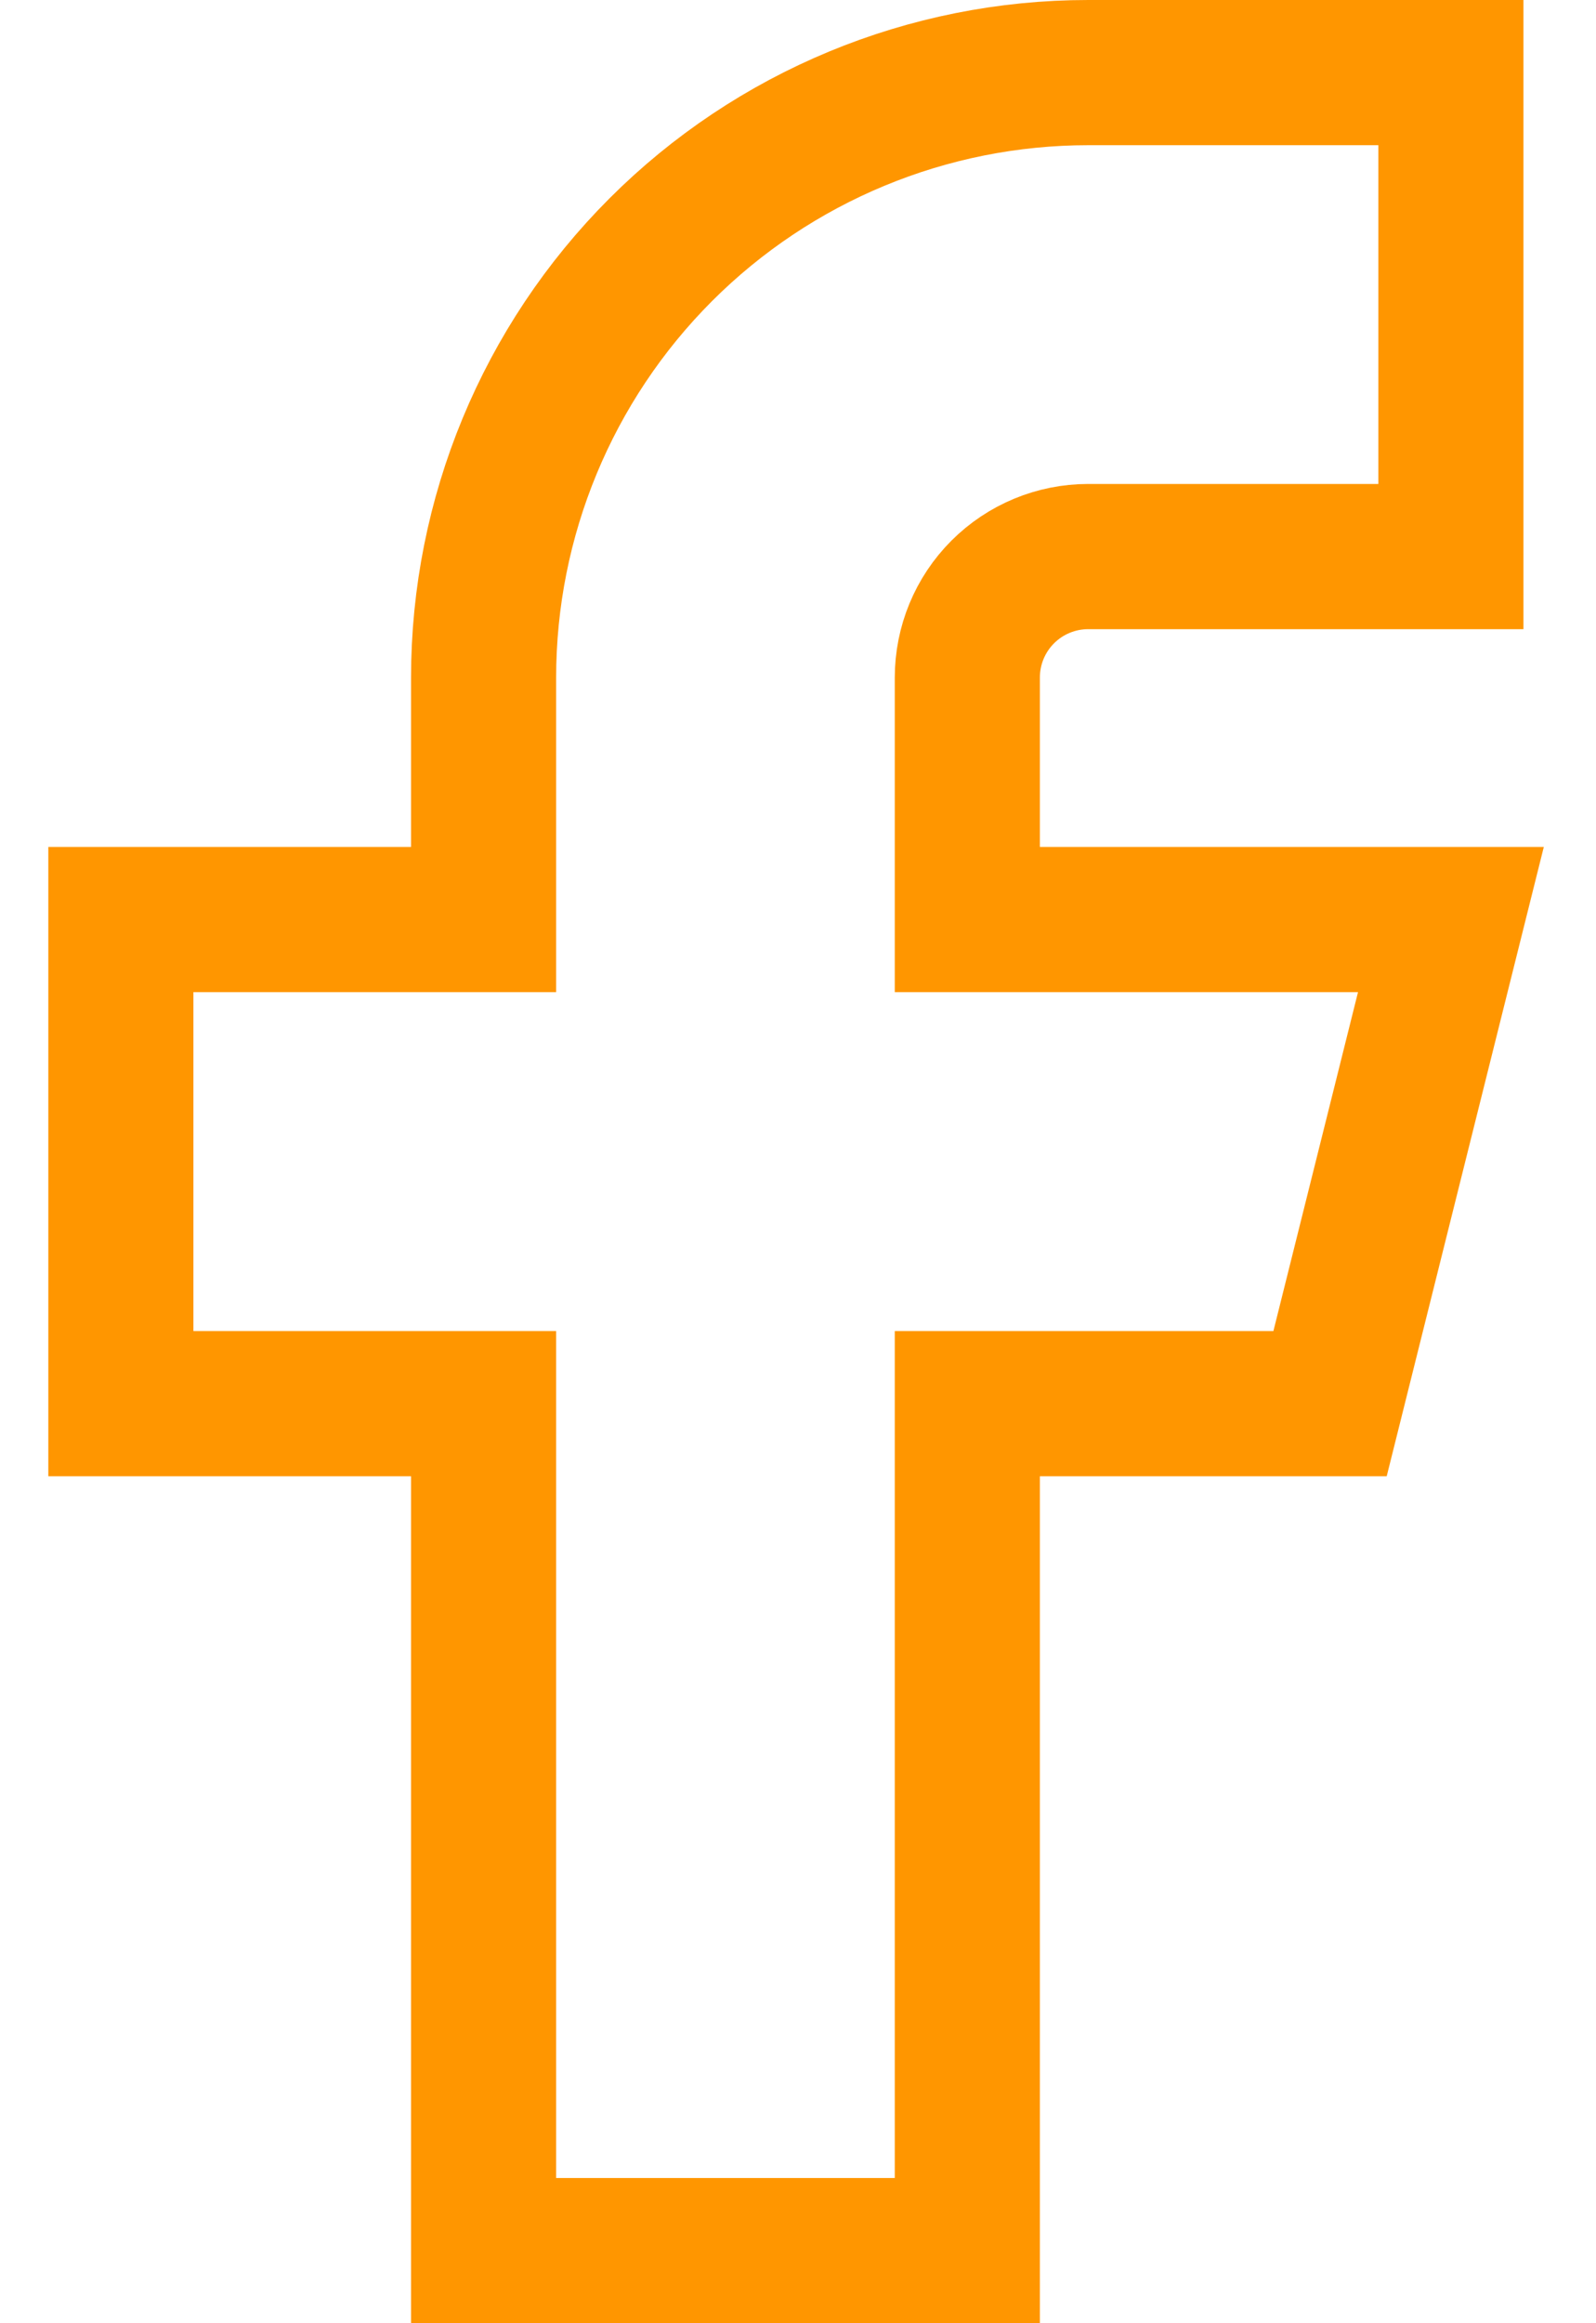
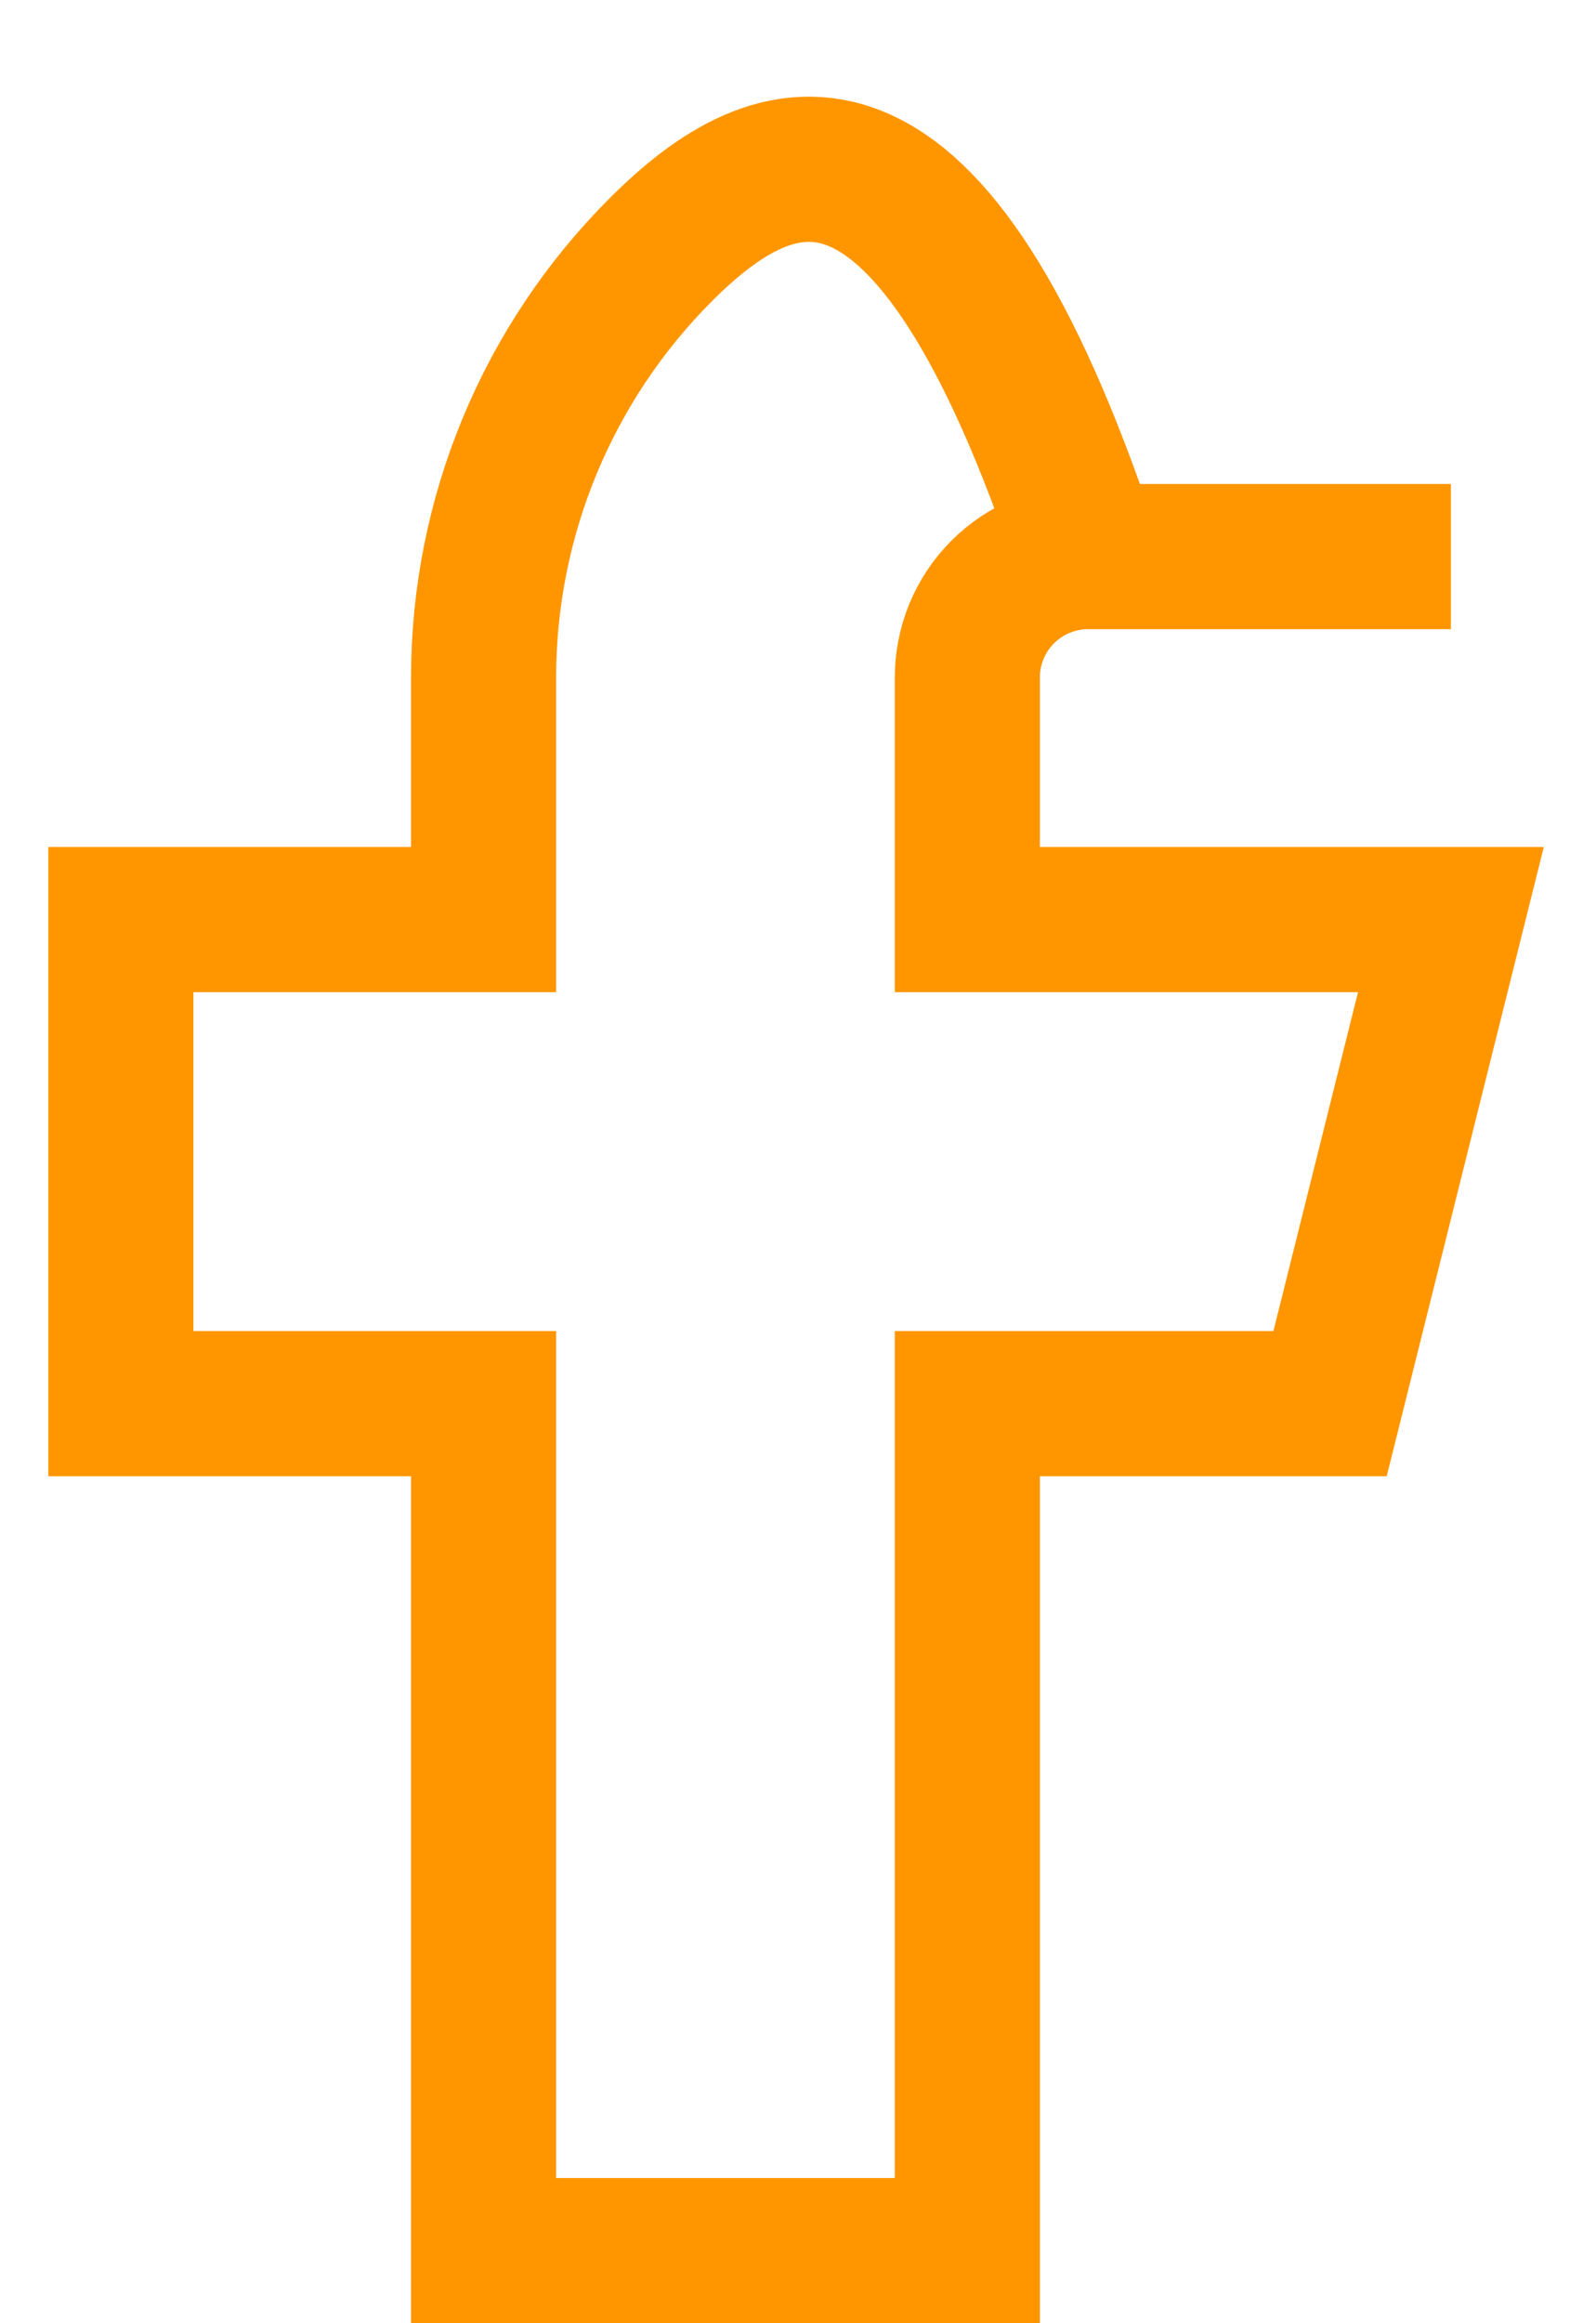
<svg xmlns="http://www.w3.org/2000/svg" width="11" height="16" viewBox="0 0 11 16" fill="none" stroke="#FF9600">
-   <path d="M0.833 6.333V9.667H3.333V15.5H6.667V9.667H9.167L10 6.333H6.667V4.667C6.667 4.446 6.754 4.234 6.911 4.077C7.067 3.921 7.279 3.833 7.5 3.833H10V0.5H7.5C6.395 0.5 5.335 0.939 4.554 1.72C3.772 2.502 3.333 3.562 3.333 4.667V6.333H0.833Z" strokeLinecap="round" strokeLinejoin="round" />
+   <path d="M0.833 6.333V9.667H3.333V15.5H6.667V9.667H9.167L10 6.333H6.667V4.667C6.667 4.446 6.754 4.234 6.911 4.077C7.067 3.921 7.279 3.833 7.5 3.833H10H7.5C6.395 0.5 5.335 0.939 4.554 1.72C3.772 2.502 3.333 3.562 3.333 4.667V6.333H0.833Z" strokeLinecap="round" strokeLinejoin="round" />
</svg>